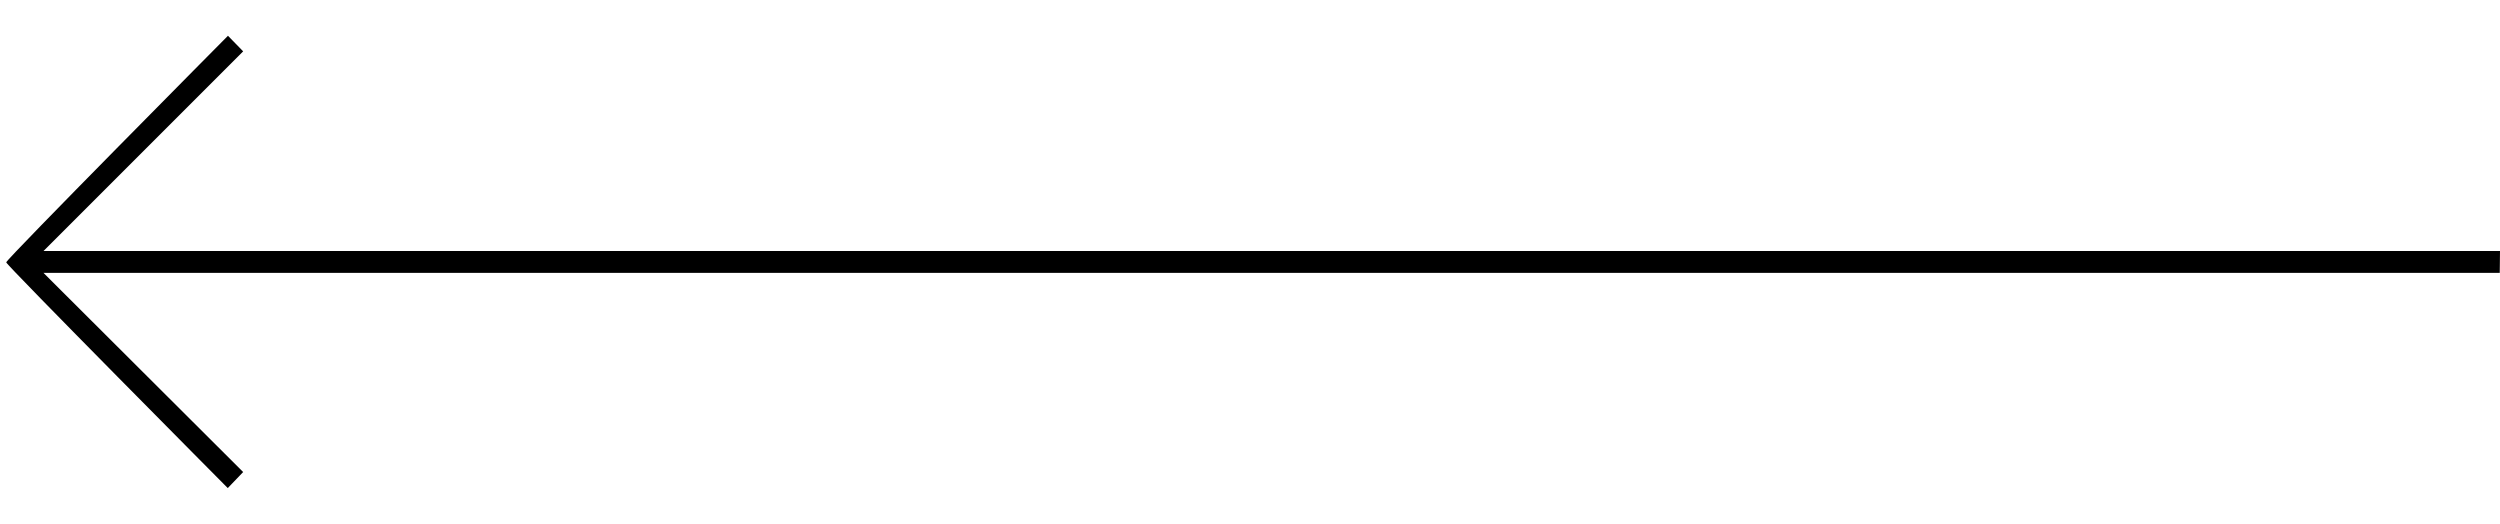
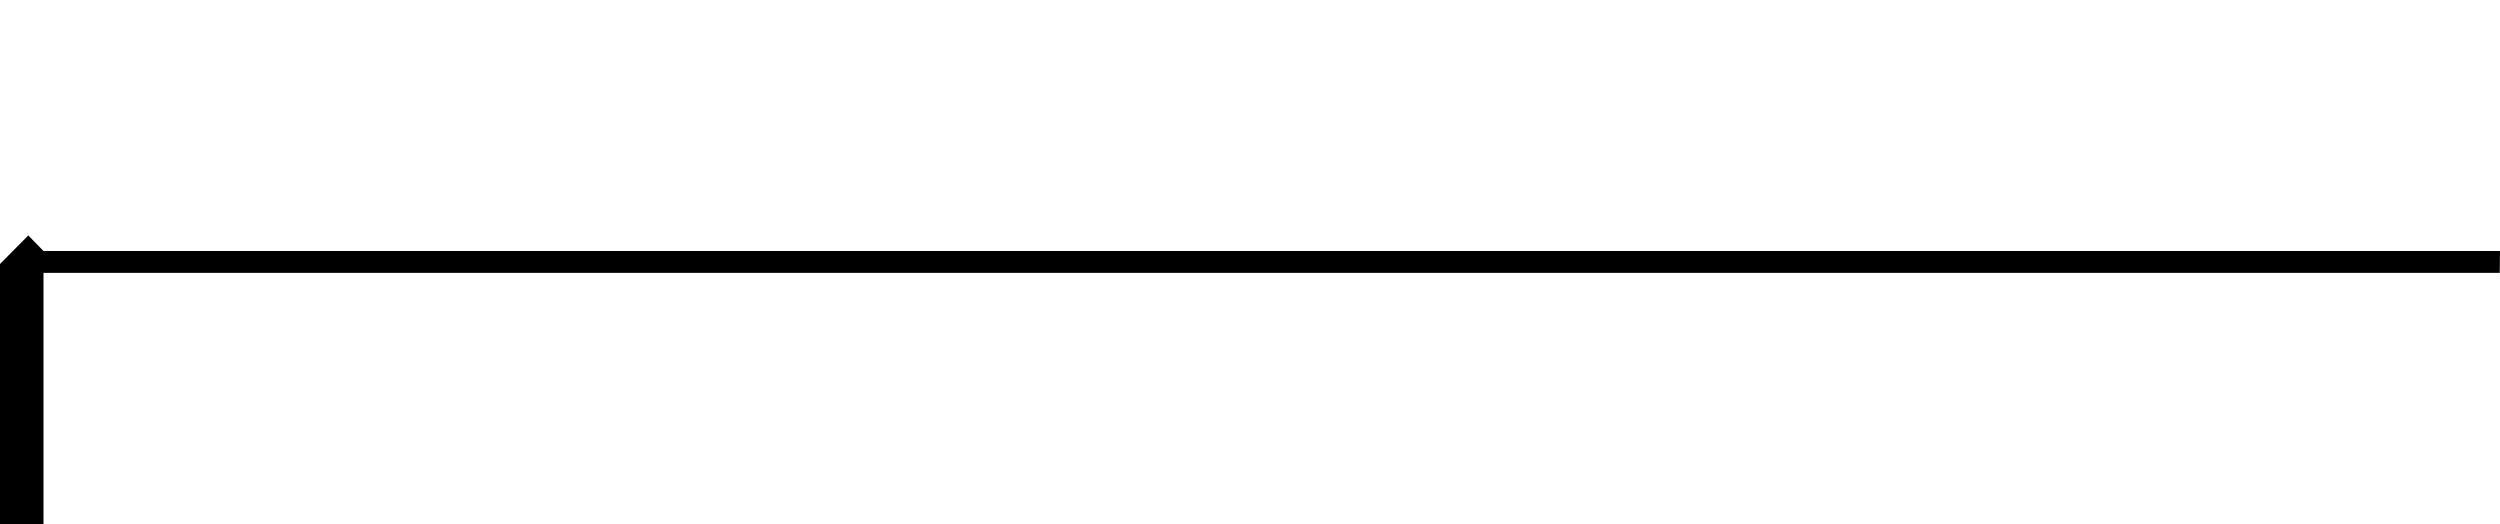
<svg xmlns="http://www.w3.org/2000/svg" id="Layer_1" data-name="Layer 1" version="1.1" viewBox="0 0 3816.5 800">
  <defs>
    <style>
      .cls-1 {
        fill: #000;
        stroke-width: 0px;
      }
    </style>
  </defs>
-   <path class="cls-1" d="M3816.5,383.2H66.4L371.2,78.4c-3.3-3.5-15.6-16.2-23.2-23.8-.2-.2-.3.3-.3.3,0,0-338.3,341.1-338.2,345.6.1,4.1,338.2,344.6,338.2,344.6,5.5-5.7,19.1-19.8,23.5-24.5L66.4,416.6h3749.7" />
+   <path class="cls-1" d="M3816.5,383.2H66.4c-3.3-3.5-15.6-16.2-23.2-23.8-.2-.2-.3.3-.3.3,0,0-338.3,341.1-338.2,345.6.1,4.1,338.2,344.6,338.2,344.6,5.5-5.7,19.1-19.8,23.5-24.5L66.4,416.6h3749.7" />
</svg>